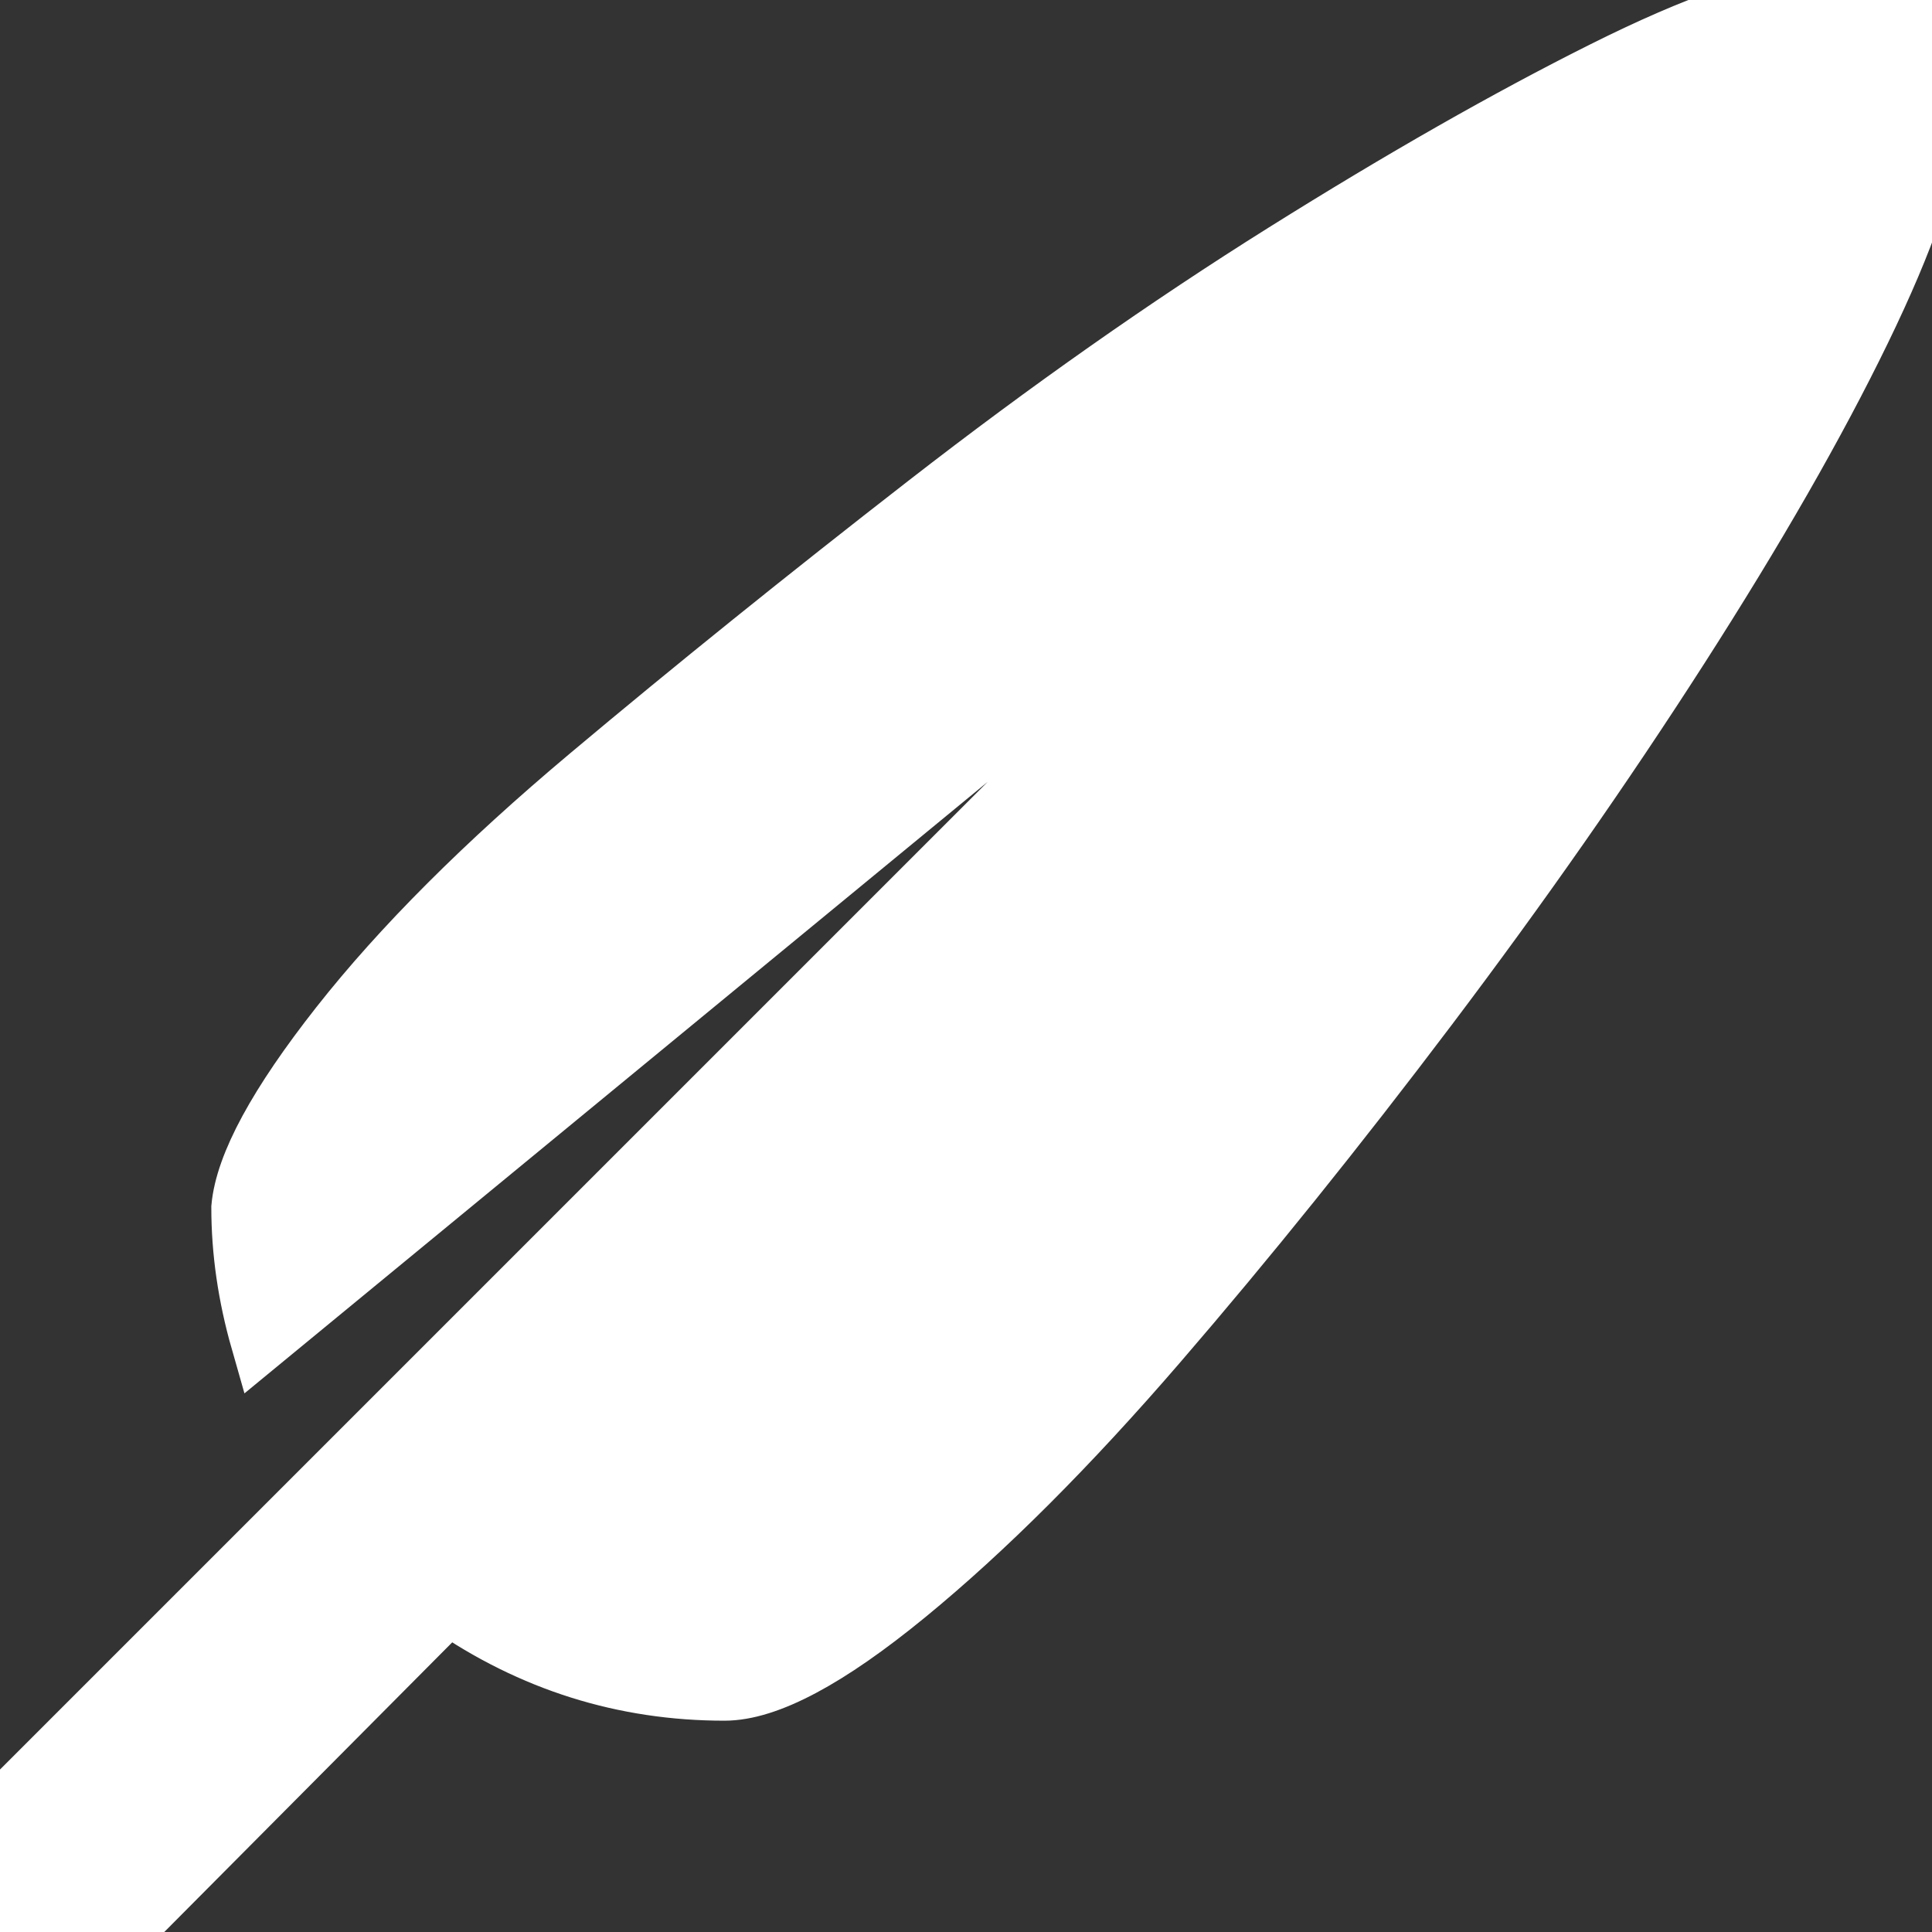
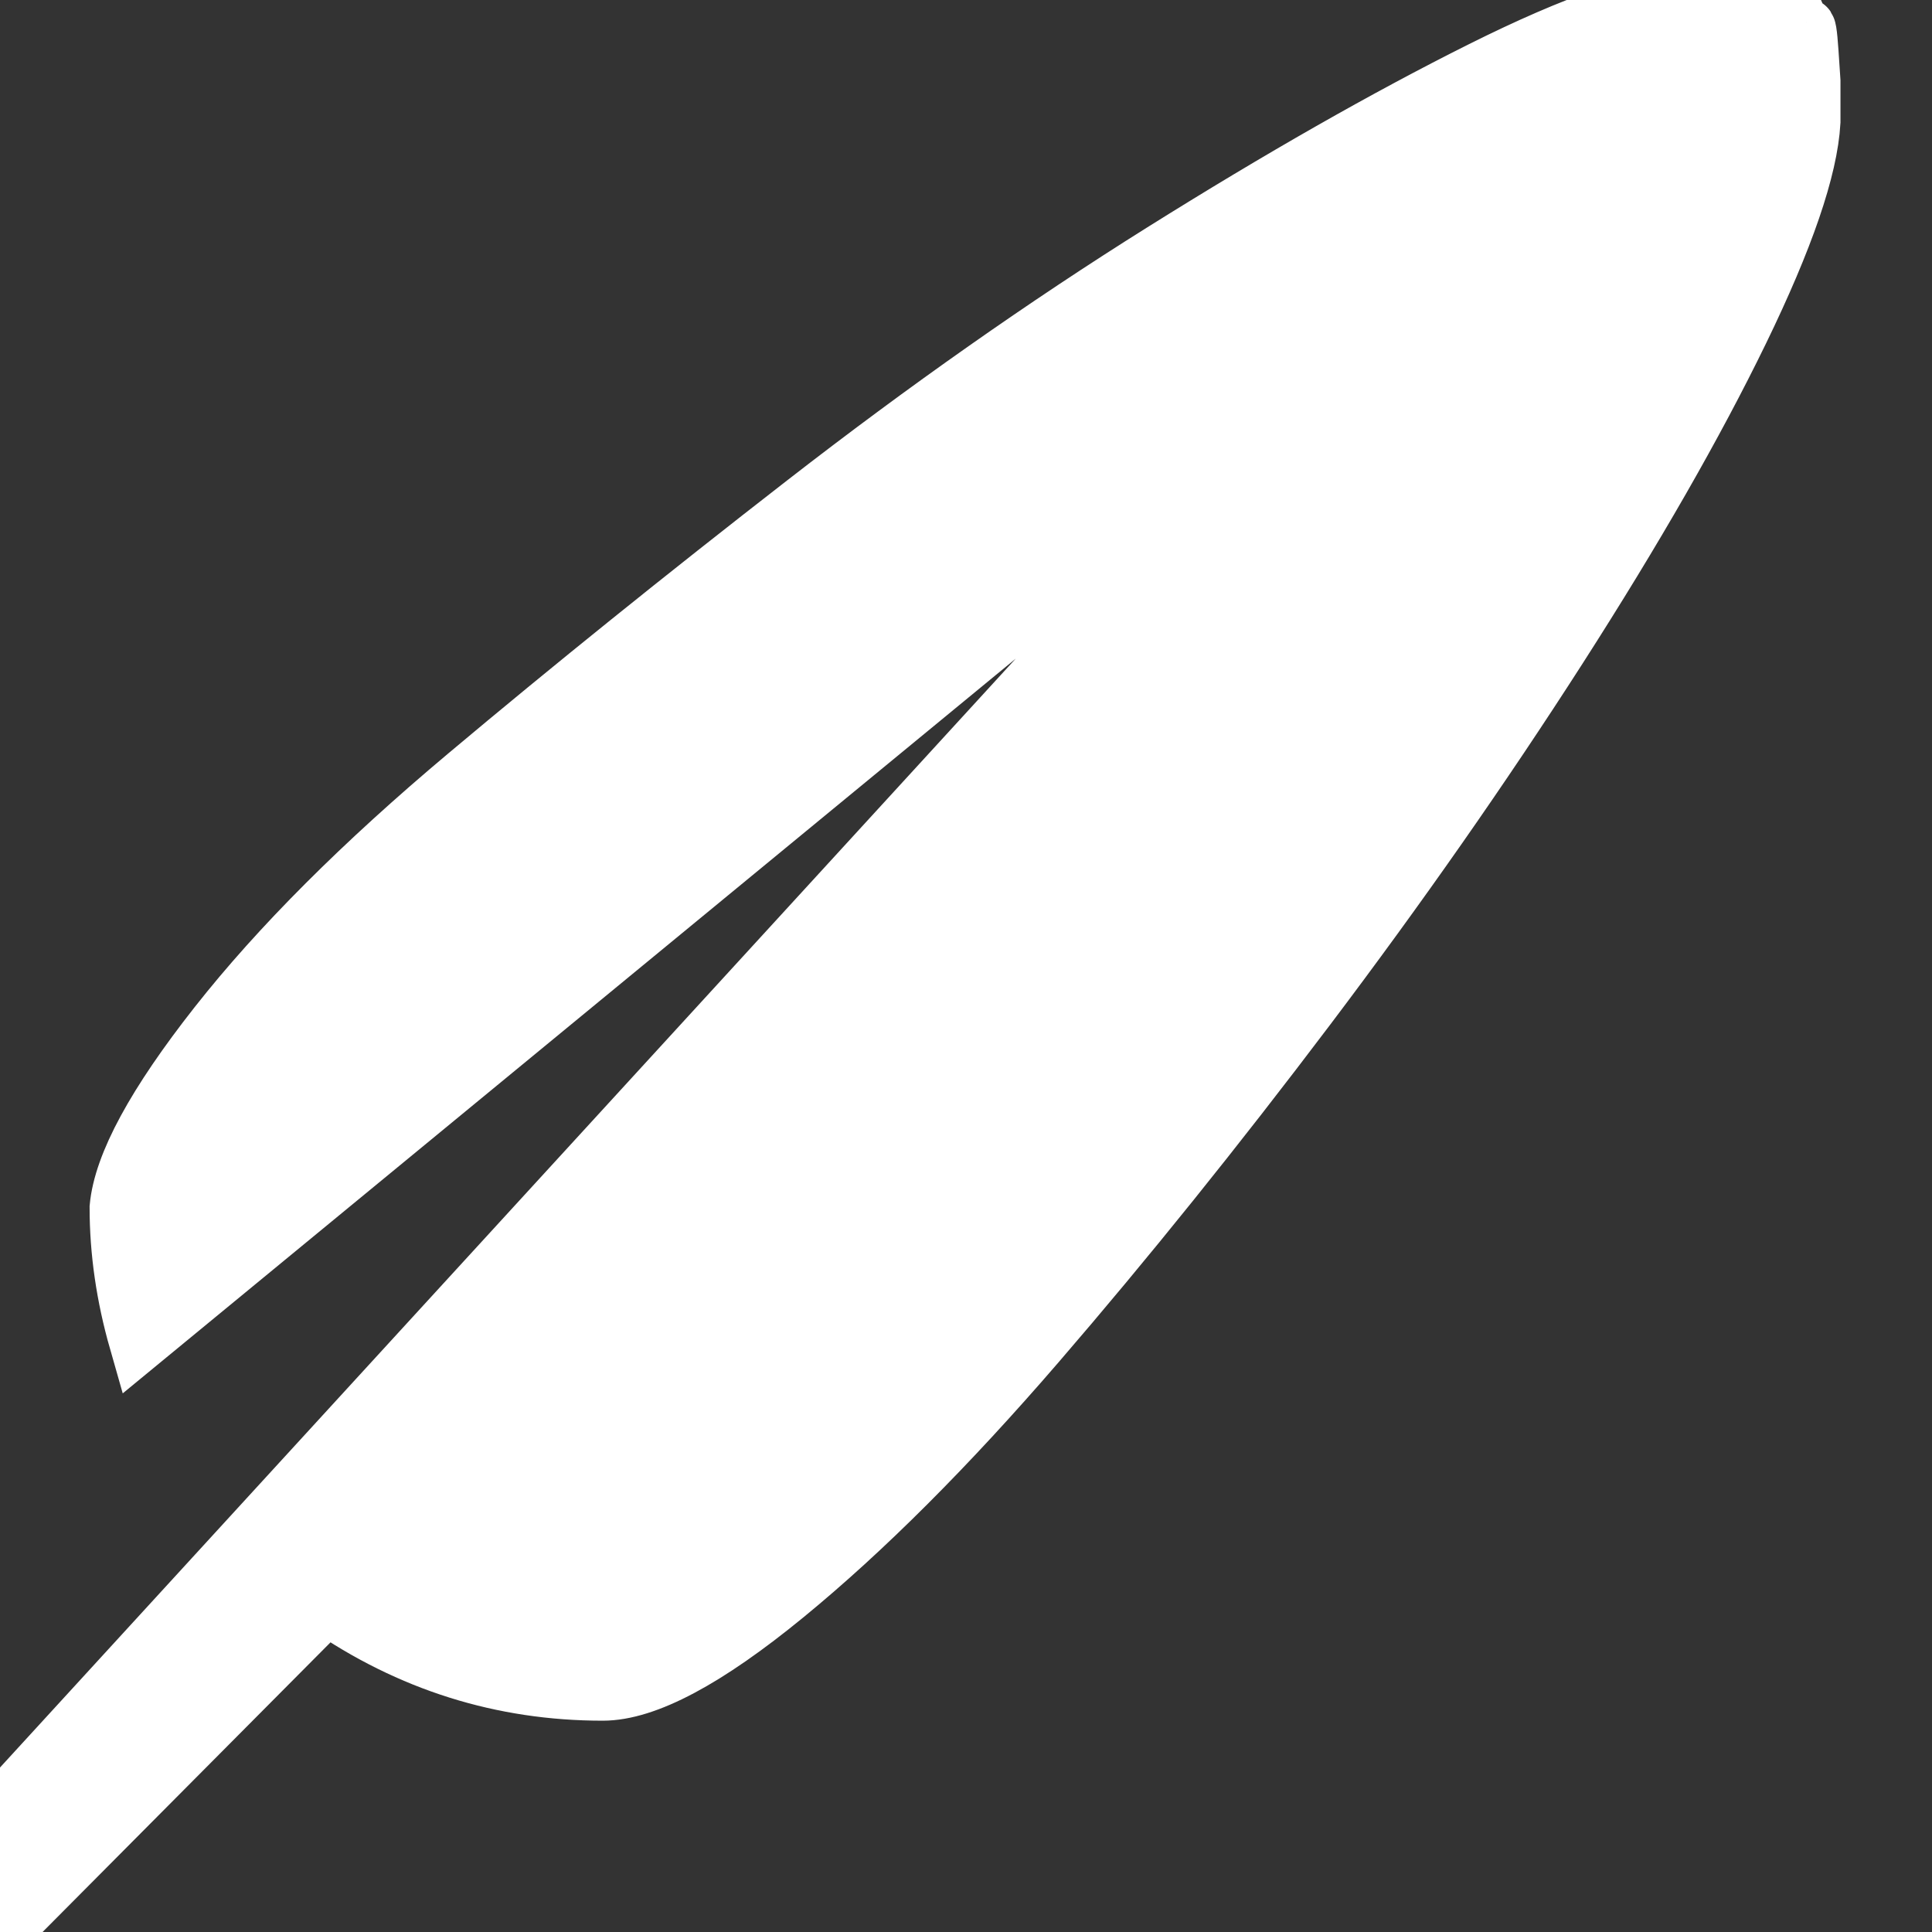
<svg xmlns="http://www.w3.org/2000/svg" fill="#ffffff" width="256px" height="256px" viewBox="0 0 32 32" version="1.1" stroke="#ffffff" transform="matrix(1, 0, 0, 1, 0, 0)">
  <rect x="0" y="0" width="32" height="32" fill="#333333" stroke="none" />
  <g id="SVGRepo_bgCarrier" stroke-width="0" />
  <g id="SVGRepo_tracerCarrier" stroke-linecap="round" stroke-linejoin="round" stroke="#CCCCCC" stroke-width="0.064" />
  <g id="SVGRepo_iconCarrier">
    <title>alt-quill</title>
-     <path d="M0 30.016v1.984h2.016l5.408-5.44q2.080 1.44 4.576 1.44 1.056 0 3.008-1.6t4.16-4.16 4.48-5.568 4.16-5.952 3.008-5.248 1.184-3.456v-0.672t-0.032-0.48-0.064-0.384-0.16-0.224-0.224-0.16-0.384-0.032-0.48-0.064h-0.64q-1.088 0-3.456 1.184t-5.28 3.008-5.92 4.16-5.6 4.512-4.128 4.128-1.632 3.008q0 1.088 0.32 2.208l19.68-16.192z" />
+     <path d="M0 30.016v1.984l5.408-5.44q2.080 1.44 4.576 1.44 1.056 0 3.008-1.6t4.16-4.16 4.48-5.568 4.16-5.952 3.008-5.248 1.184-3.456v-0.672t-0.032-0.48-0.064-0.384-0.16-0.224-0.224-0.16-0.384-0.032-0.48-0.064h-0.64q-1.088 0-3.456 1.184t-5.28 3.008-5.92 4.16-5.6 4.512-4.128 4.128-1.632 3.008q0 1.088 0.32 2.208l19.68-16.192z" />
  </g>
</svg>